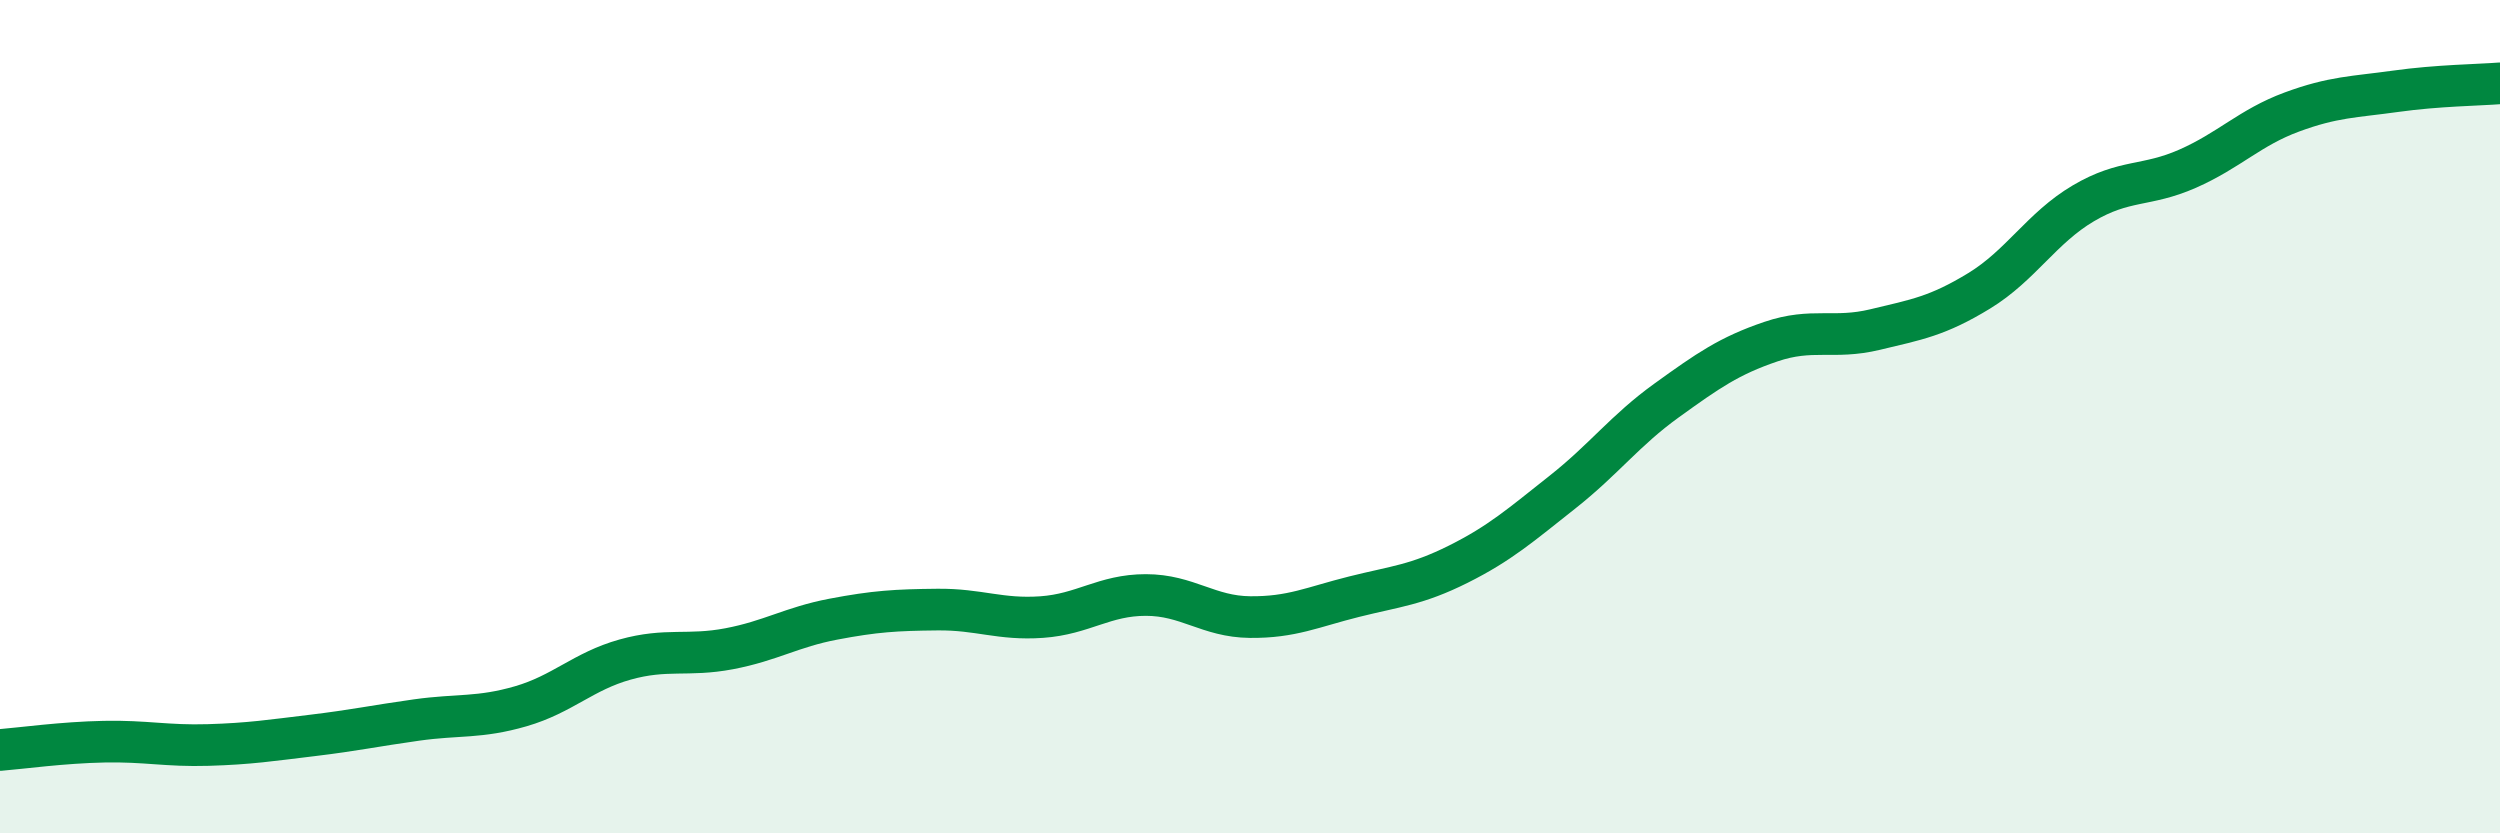
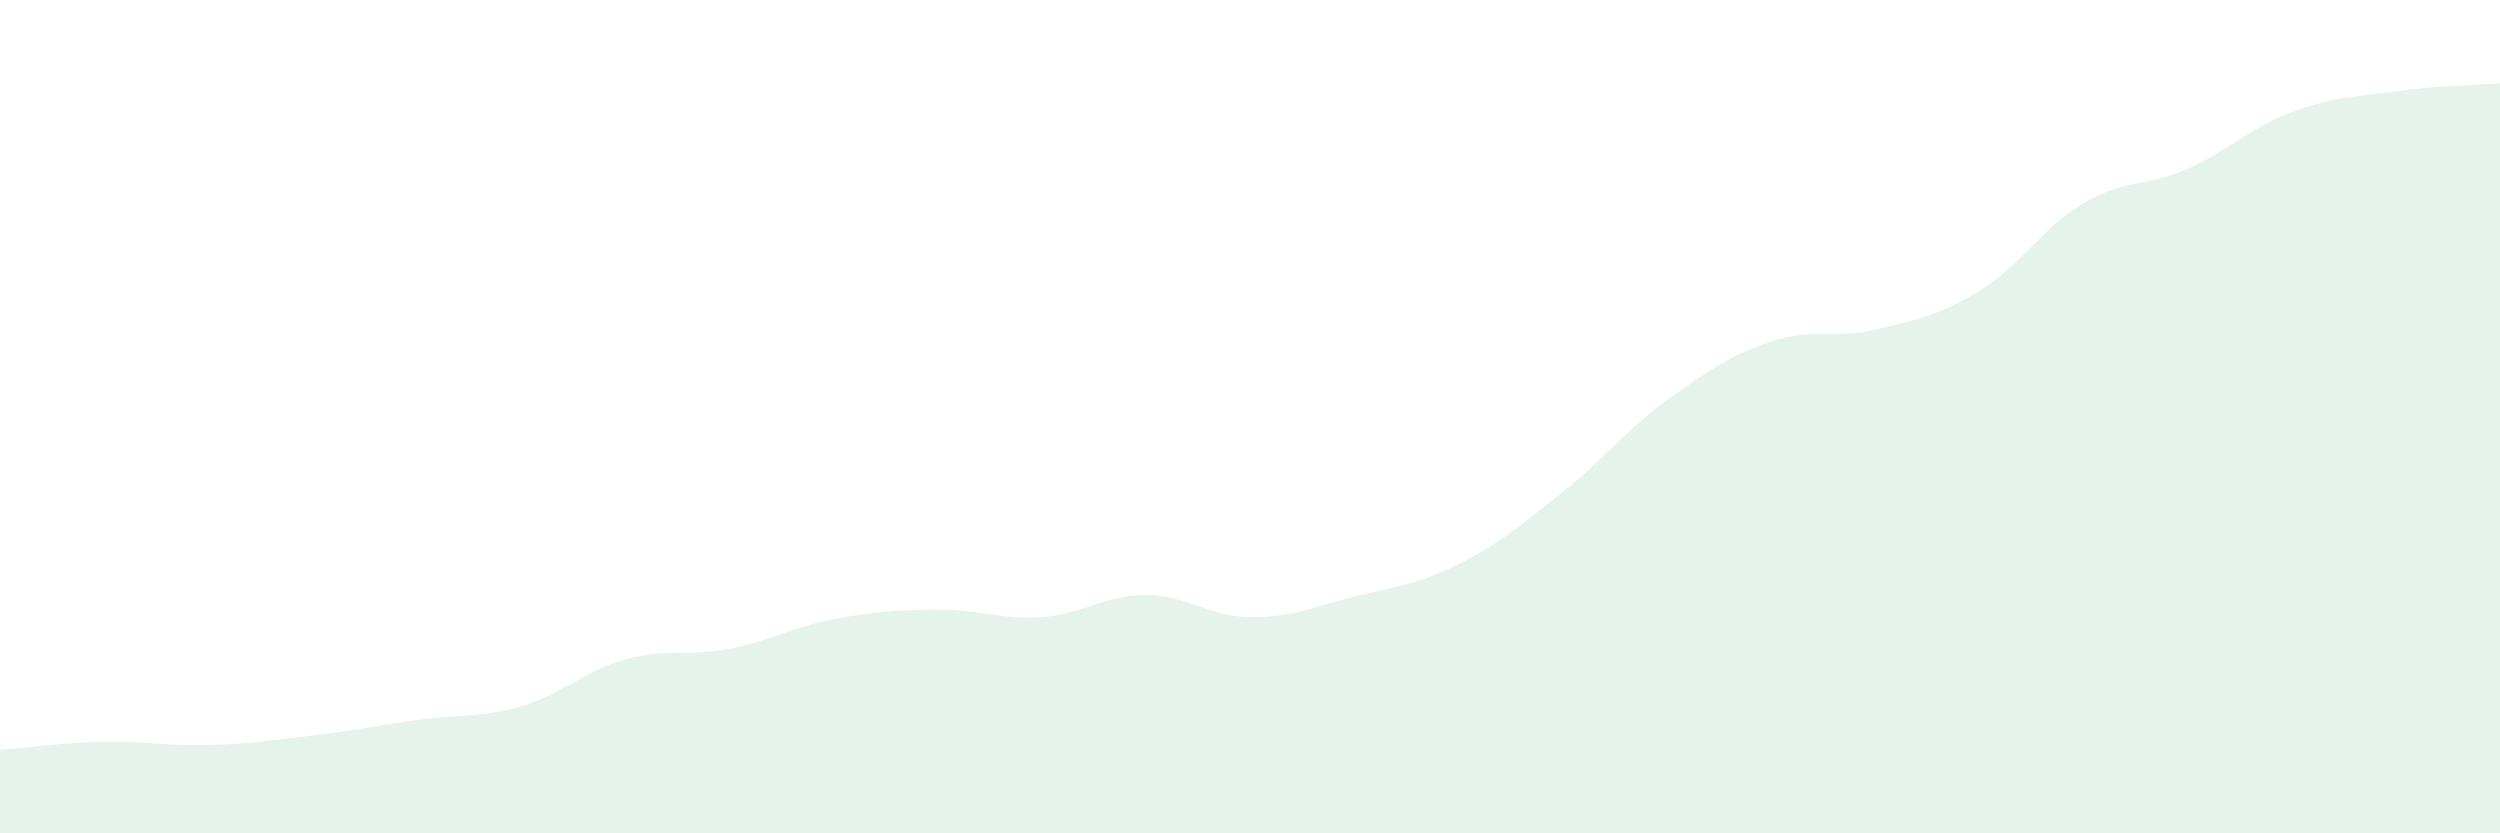
<svg xmlns="http://www.w3.org/2000/svg" width="60" height="20" viewBox="0 0 60 20">
  <path d="M 0,18 C 0.5,17.96 1.5,17.82 2.5,17.8 C 3.5,17.78 4,17.91 5,17.88 C 6,17.85 6.5,17.77 7.5,17.65 C 8.5,17.53 9,17.42 10,17.28 C 11,17.14 11.5,17.24 12.5,16.95 C 13.5,16.66 14,16.11 15,15.83 C 16,15.55 16.5,15.76 17.5,15.57 C 18.5,15.38 19,15.05 20,14.86 C 21,14.67 21.5,14.64 22.5,14.63 C 23.5,14.62 24,14.88 25,14.81 C 26,14.74 26.5,14.28 27.5,14.28 C 28.5,14.28 29,14.8 30,14.81 C 31,14.82 31.5,14.57 32.5,14.32 C 33.5,14.07 34,14.04 35,13.54 C 36,13.04 36.5,12.6 37.5,11.81 C 38.5,11.02 39,10.33 40,9.61 C 41,8.89 41.5,8.54 42.5,8.2 C 43.5,7.86 44,8.15 45,7.91 C 46,7.67 46.5,7.59 47.5,6.98 C 48.5,6.37 49,5.47 50,4.88 C 51,4.29 51.5,4.49 52.5,4.05 C 53.5,3.61 54,3.06 55,2.69 C 56,2.32 56.5,2.33 57.5,2.19 C 58.5,2.05 59.5,2.04 60,2L60 20L0 20Z" fill="#008740" opacity="0.1" stroke-linecap="round" stroke-linejoin="round" />
-   <path d="M 0,18 C 0.5,17.96 1.5,17.82 2.5,17.8 C 3.5,17.78 4,17.91 5,17.88 C 6,17.85 6.5,17.77 7.5,17.65 C 8.5,17.53 9,17.42 10,17.28 C 11,17.14 11.5,17.24 12.5,16.95 C 13.5,16.66 14,16.11 15,15.83 C 16,15.55 16.5,15.76 17.5,15.57 C 18.5,15.38 19,15.05 20,14.86 C 21,14.67 21.5,14.64 22.5,14.63 C 23.5,14.62 24,14.88 25,14.81 C 26,14.74 26.5,14.28 27.5,14.28 C 28.5,14.28 29,14.8 30,14.81 C 31,14.82 31.5,14.57 32.5,14.32 C 33.5,14.07 34,14.04 35,13.54 C 36,13.04 36.5,12.6 37.5,11.81 C 38.5,11.02 39,10.33 40,9.61 C 41,8.89 41.5,8.54 42.5,8.2 C 43.5,7.86 44,8.15 45,7.91 C 46,7.67 46.5,7.59 47.5,6.98 C 48.5,6.37 49,5.47 50,4.88 C 51,4.29 51.5,4.49 52.5,4.05 C 53.5,3.61 54,3.06 55,2.69 C 56,2.32 56.5,2.33 57.5,2.19 C 58.5,2.05 59.5,2.04 60,2" stroke="#008740" stroke-width="1" fill="none" stroke-linecap="round" stroke-linejoin="round" />
</svg>